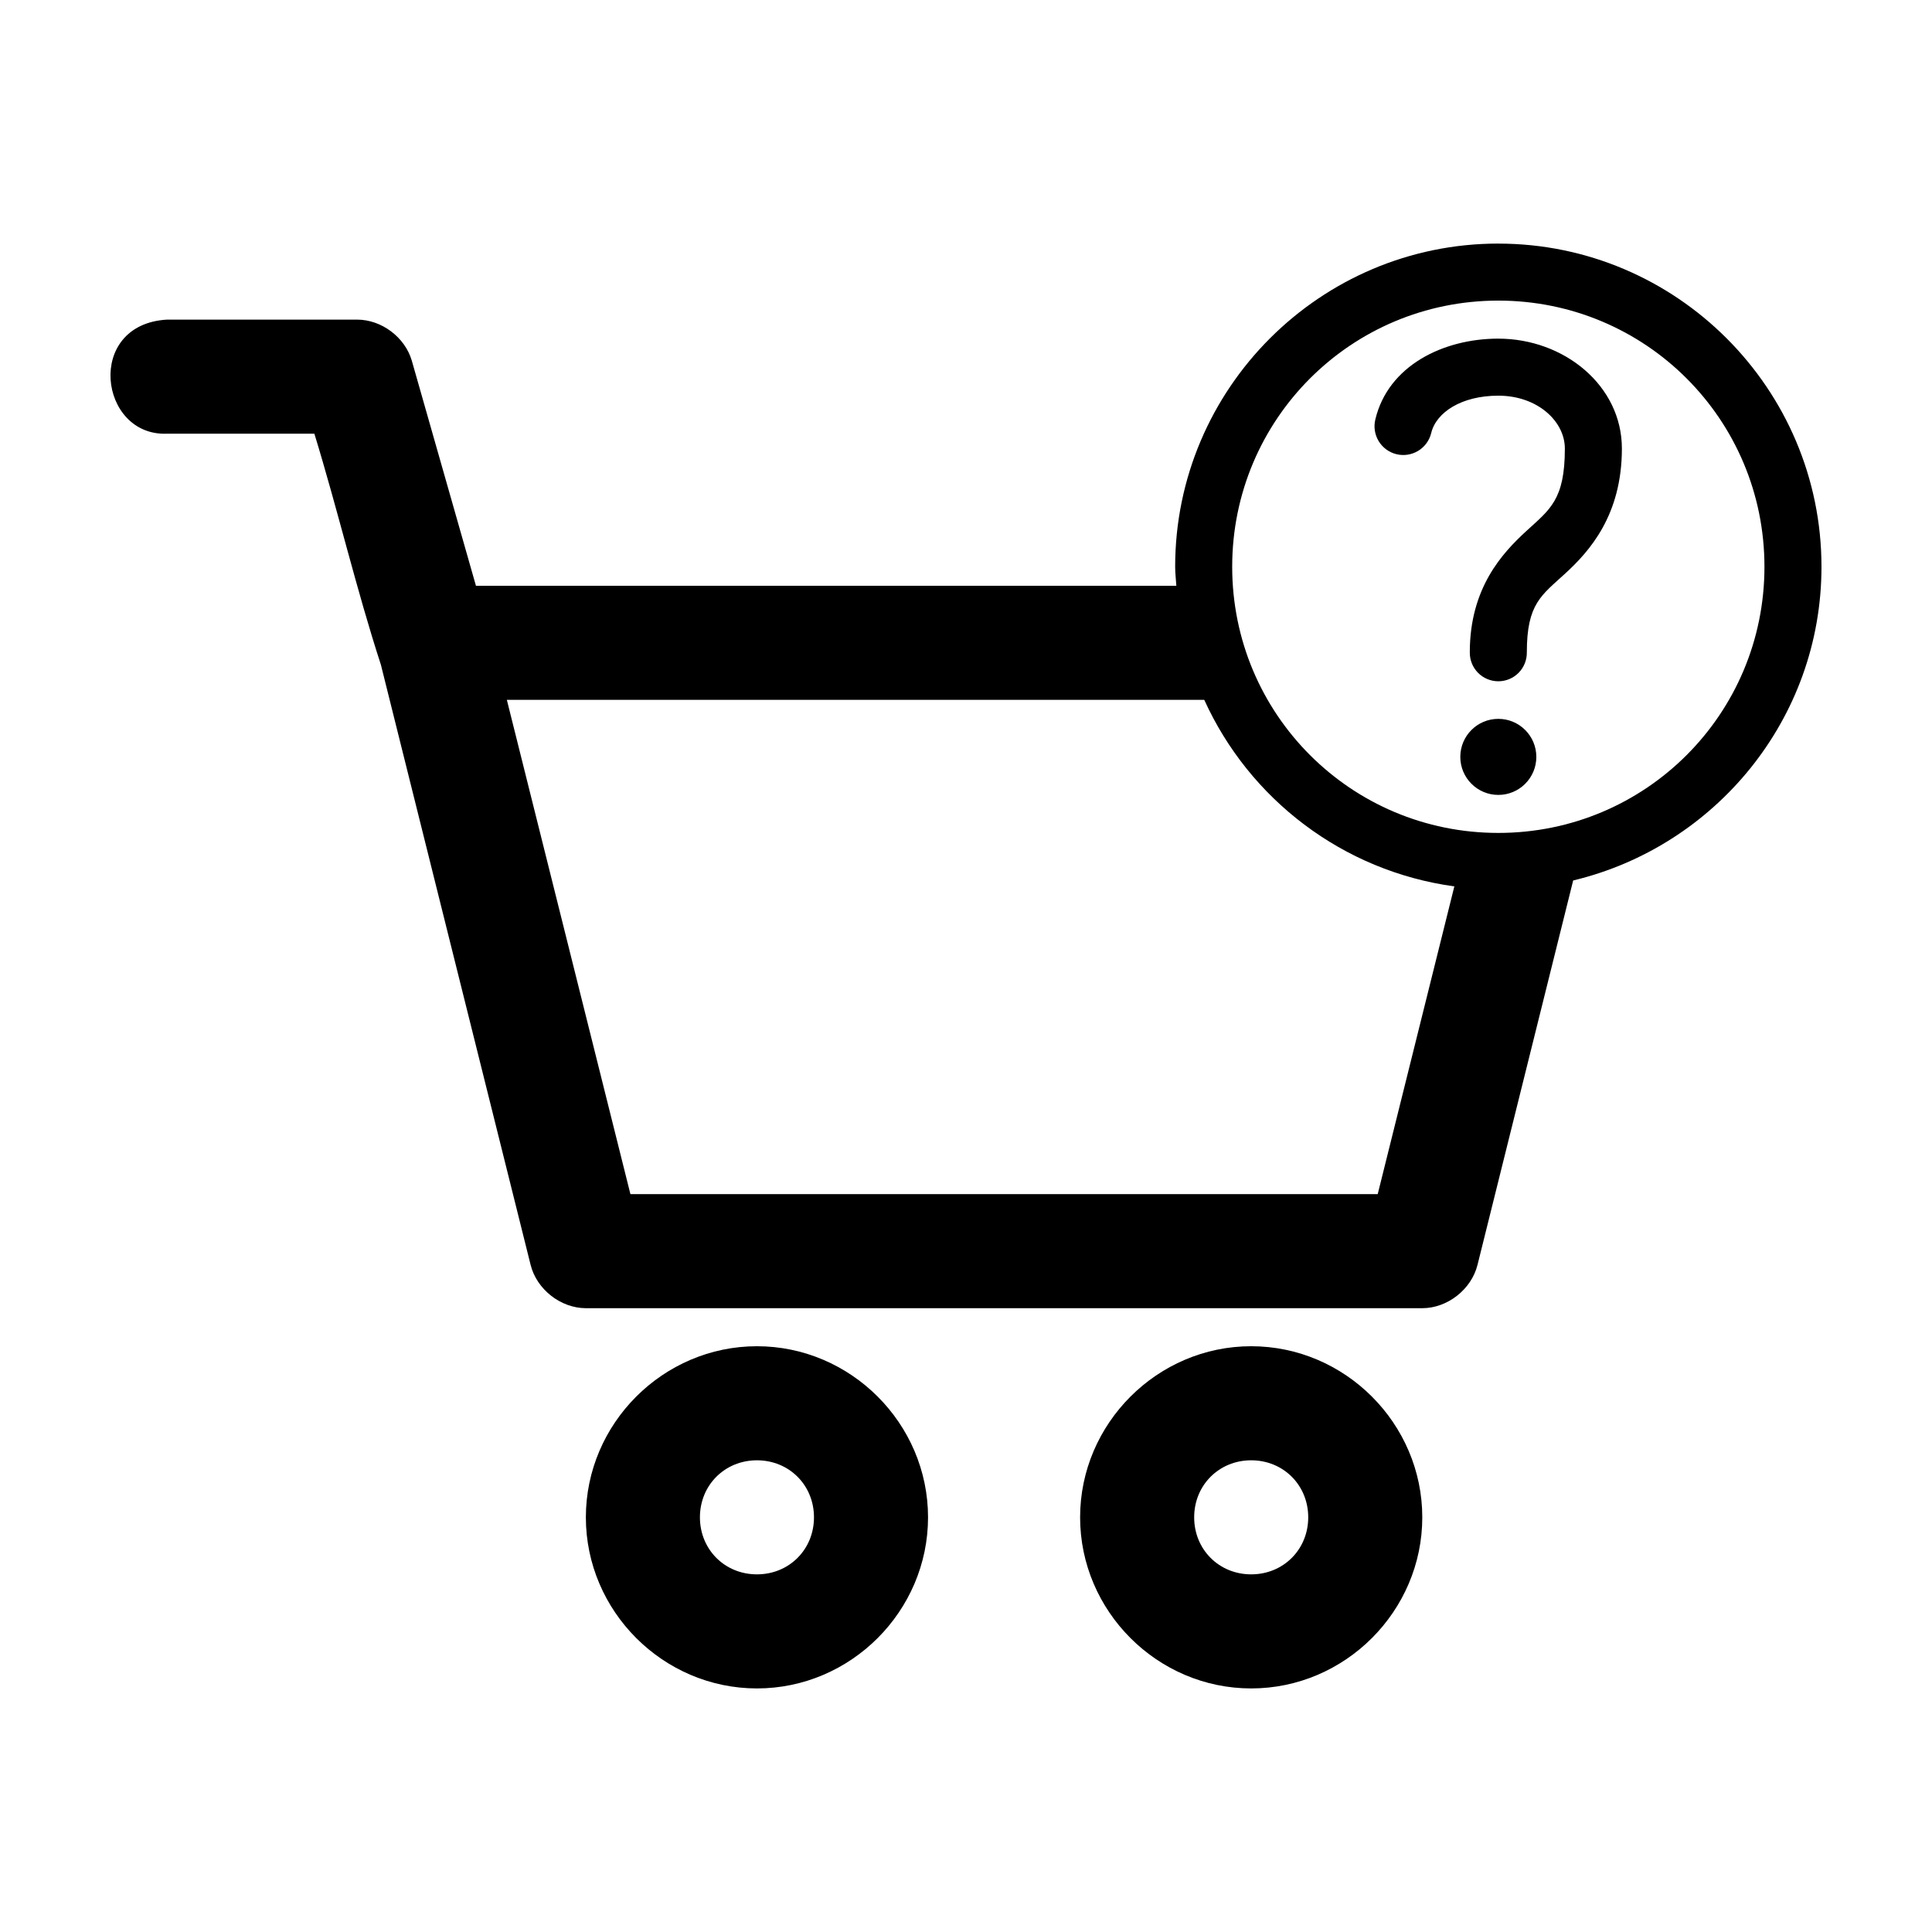
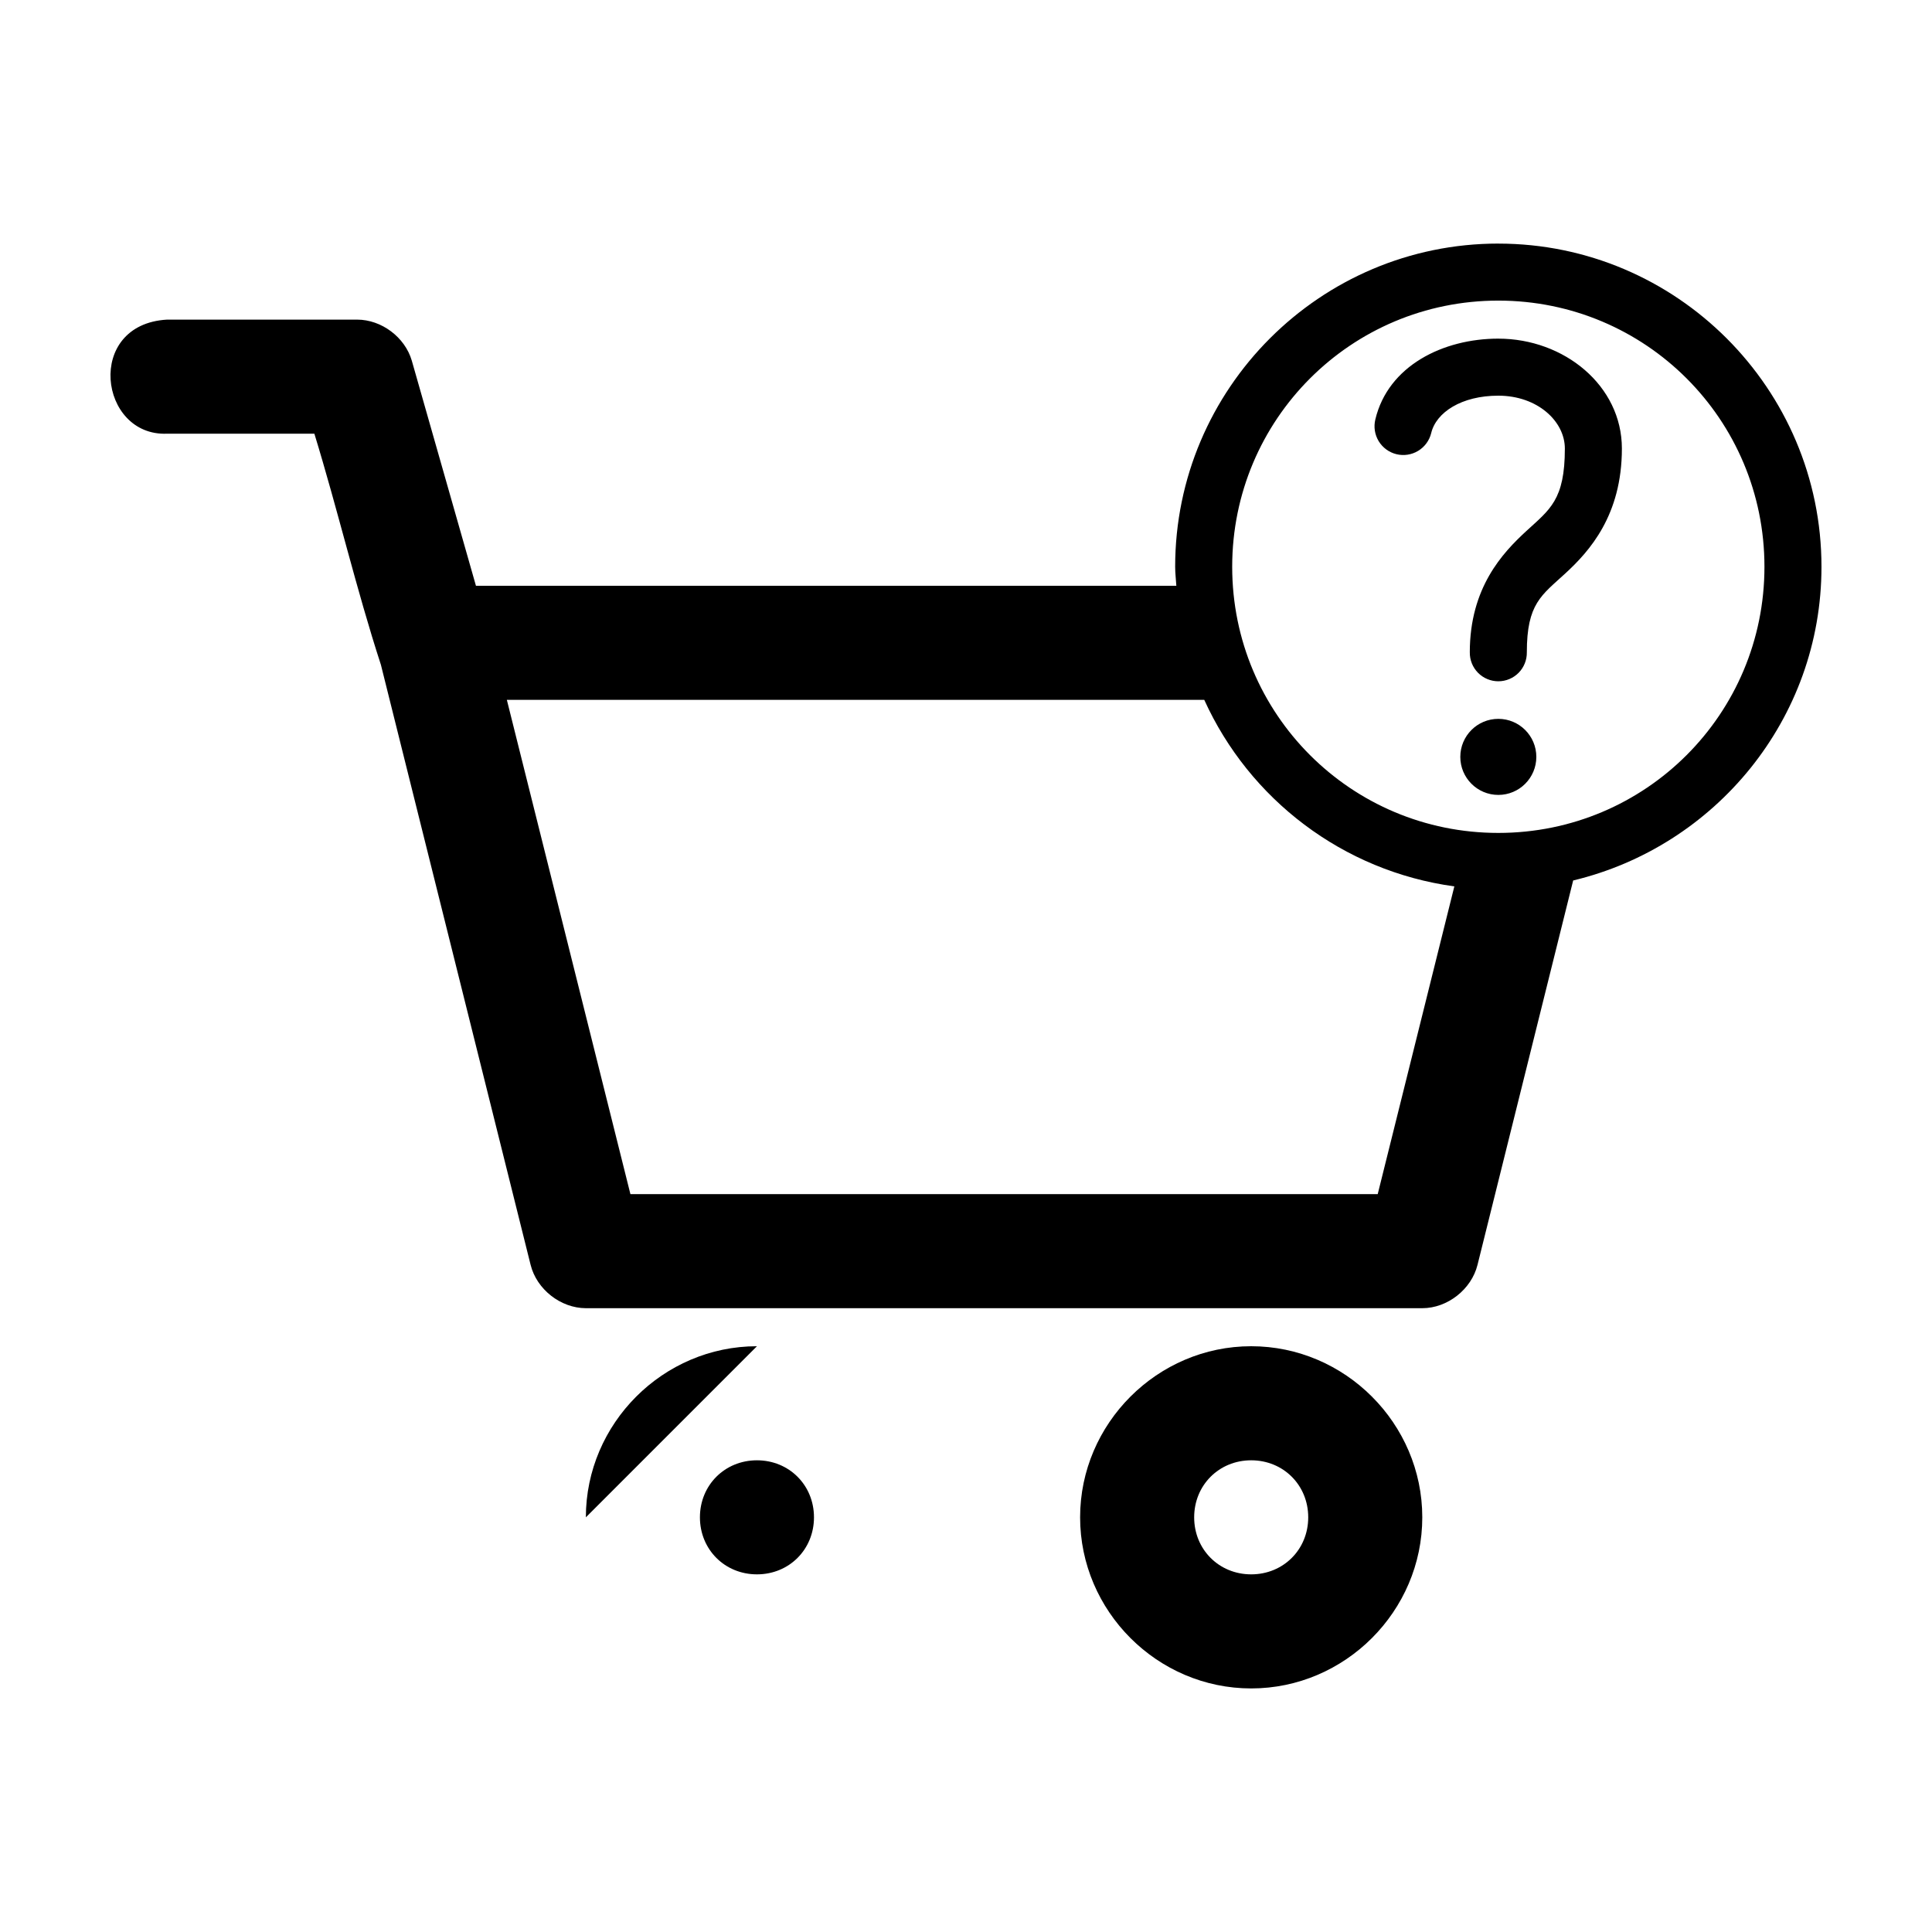
<svg xmlns="http://www.w3.org/2000/svg" fill="#000000" width="800px" height="800px" version="1.1" viewBox="144 144 512 512">
-   <path d="m541.07 208.55c-47.207 0-85.641 38.438-85.641 85.648 0 1.688 0.215 3.375 0.312 5.039h-185.61l-17.004-59.672c-1.82-6.211-8.012-10.855-14.484-10.863h-50.375c-21.852 1.25-18.035 30.98 0 30.23h39.043c6.207 20.223 11.129 41.262 17.633 61.242 13.188 52.871 26.457 106.04 39.672 159.02 1.602 6.488 7.957 11.477 14.641 11.492h221.66c6.684 0 13.039-5.004 14.641-11.492l25.348-101.86c37.641-9.008 65.805-42.77 65.805-83.129 0-47.211-38.434-85.648-85.641-85.648zm0 15.113c39.043 0 70.527 31.488 70.527 70.535 0 39.043-31.488 70.535-70.527 70.535-39.039 0-70.527-31.488-70.527-70.535 0-39.043 31.488-70.535 70.527-70.535zm0 10.078c-14.598 0-29.203 7.172-32.59 21.41v0.004c-0.48 1.961-0.16 4.035 0.887 5.762 1.051 1.727 2.742 2.969 4.703 3.449 1.961 0.48 4.035 0.16 5.762-0.887 1.73-1.051 2.969-2.742 3.449-4.703 1.309-5.504 8.055-9.918 17.789-9.918 10.391 0 17.633 6.797 17.633 14.012 0 13.652-3.988 16.133-10.234 21.883-6.246 5.754-14.957 14.969-14.957 32.117h0.004c-0.035 2.023 0.75 3.977 2.168 5.422 1.422 1.441 3.363 2.254 5.387 2.254 2.023 0 3.965-0.812 5.387-2.254 1.418-1.445 2.199-3.398 2.168-5.422 0-12.926 3.887-15.094 10.234-20.938 6.348-5.848 14.957-15.363 14.957-33.062 0-16.707-15.328-29.125-32.746-29.125zm-262.75 95.723h184.82c11.93 26.297 36.676 45.383 66.277 49.438l-20.309 81.555h-198.04zm262.75 5.039c-5.566 0-10.074 4.512-10.074 10.078 0 5.566 4.512 10.078 10.074 10.078 5.566 0 10.074-4.512 10.074-10.078 0-5.566-4.512-10.078-10.074-10.078zm-196.47 166.26c-24.863 0-45.34 20.48-45.34 45.344s20.477 45.344 45.34 45.344 45.34-20.48 45.34-45.344-20.477-45.344-45.34-45.344zm130.98 0c-24.863 0-45.34 20.48-45.34 45.344s20.477 45.344 45.34 45.344c24.863 0 45.34-20.48 45.34-45.344s-20.477-45.344-45.34-45.344zm-130.98 30.23c8.527 0 15.113 6.586 15.113 15.113 0 8.527-6.586 15.113-15.113 15.113-8.527 0-15.113-6.586-15.113-15.113 0-8.527 6.586-15.113 15.113-15.113zm130.98 0c8.527 0 15.113 6.586 15.113 15.113 0 8.527-6.586 15.113-15.113 15.113-8.527 0-15.113-6.586-15.113-15.113 0-8.527 6.586-15.113 15.113-15.113z" />
+   <path d="m541.07 208.55c-47.207 0-85.641 38.438-85.641 85.648 0 1.688 0.215 3.375 0.312 5.039h-185.61l-17.004-59.672c-1.82-6.211-8.012-10.855-14.484-10.863h-50.375c-21.852 1.25-18.035 30.98 0 30.23h39.043c6.207 20.223 11.129 41.262 17.633 61.242 13.188 52.871 26.457 106.04 39.672 159.02 1.602 6.488 7.957 11.477 14.641 11.492h221.66c6.684 0 13.039-5.004 14.641-11.492l25.348-101.86c37.641-9.008 65.805-42.77 65.805-83.129 0-47.211-38.434-85.648-85.641-85.648zm0 15.113c39.043 0 70.527 31.488 70.527 70.535 0 39.043-31.488 70.535-70.527 70.535-39.039 0-70.527-31.488-70.527-70.535 0-39.043 31.488-70.535 70.527-70.535zm0 10.078c-14.598 0-29.203 7.172-32.59 21.41v0.004c-0.48 1.961-0.16 4.035 0.887 5.762 1.051 1.727 2.742 2.969 4.703 3.449 1.961 0.48 4.035 0.16 5.762-0.887 1.73-1.051 2.969-2.742 3.449-4.703 1.309-5.504 8.055-9.918 17.789-9.918 10.391 0 17.633 6.797 17.633 14.012 0 13.652-3.988 16.133-10.234 21.883-6.246 5.754-14.957 14.969-14.957 32.117h0.004c-0.035 2.023 0.75 3.977 2.168 5.422 1.422 1.441 3.363 2.254 5.387 2.254 2.023 0 3.965-0.812 5.387-2.254 1.418-1.445 2.199-3.398 2.168-5.422 0-12.926 3.887-15.094 10.234-20.938 6.348-5.848 14.957-15.363 14.957-33.062 0-16.707-15.328-29.125-32.746-29.125zm-262.75 95.723h184.82c11.93 26.297 36.676 45.383 66.277 49.438l-20.309 81.555h-198.04zm262.75 5.039c-5.566 0-10.074 4.512-10.074 10.078 0 5.566 4.512 10.078 10.074 10.078 5.566 0 10.074-4.512 10.074-10.078 0-5.566-4.512-10.078-10.074-10.078zm-196.47 166.26c-24.863 0-45.34 20.48-45.34 45.344zm130.98 0c-24.863 0-45.34 20.48-45.34 45.344s20.477 45.344 45.34 45.344c24.863 0 45.34-20.48 45.34-45.344s-20.477-45.344-45.34-45.344zm-130.98 30.23c8.527 0 15.113 6.586 15.113 15.113 0 8.527-6.586 15.113-15.113 15.113-8.527 0-15.113-6.586-15.113-15.113 0-8.527 6.586-15.113 15.113-15.113zm130.98 0c8.527 0 15.113 6.586 15.113 15.113 0 8.527-6.586 15.113-15.113 15.113-8.527 0-15.113-6.586-15.113-15.113 0-8.527 6.586-15.113 15.113-15.113z" />
</svg>